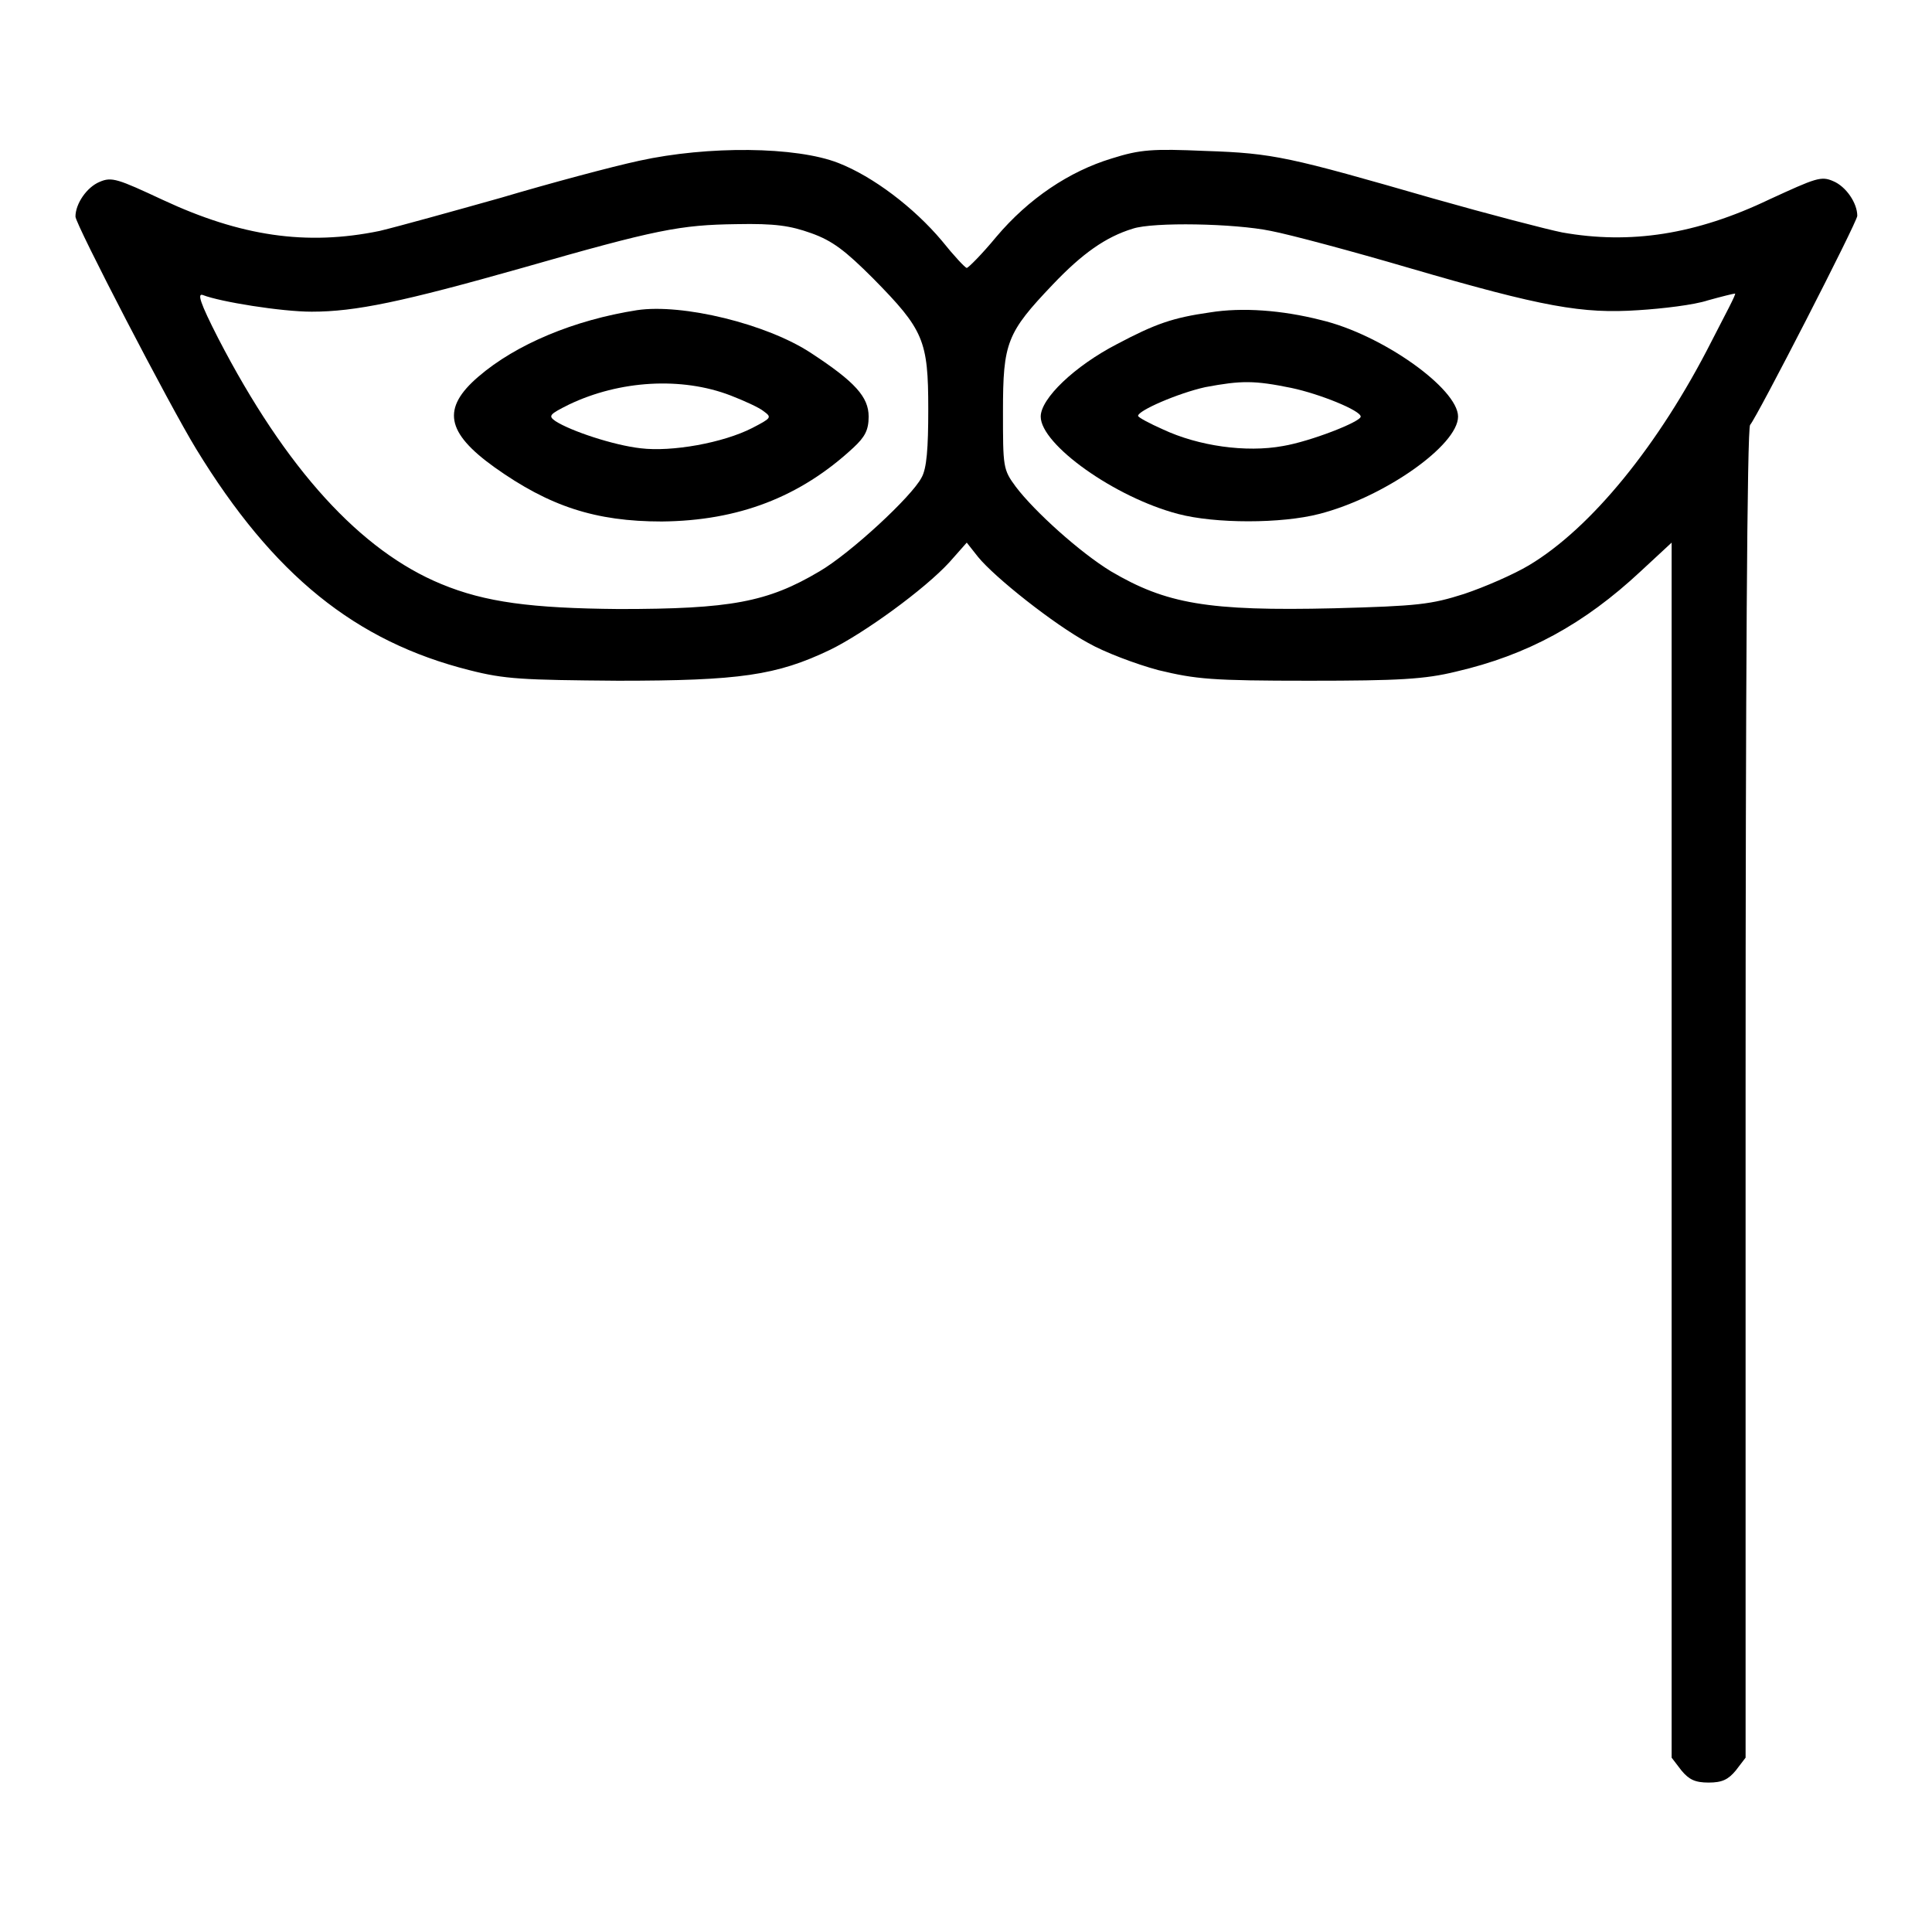
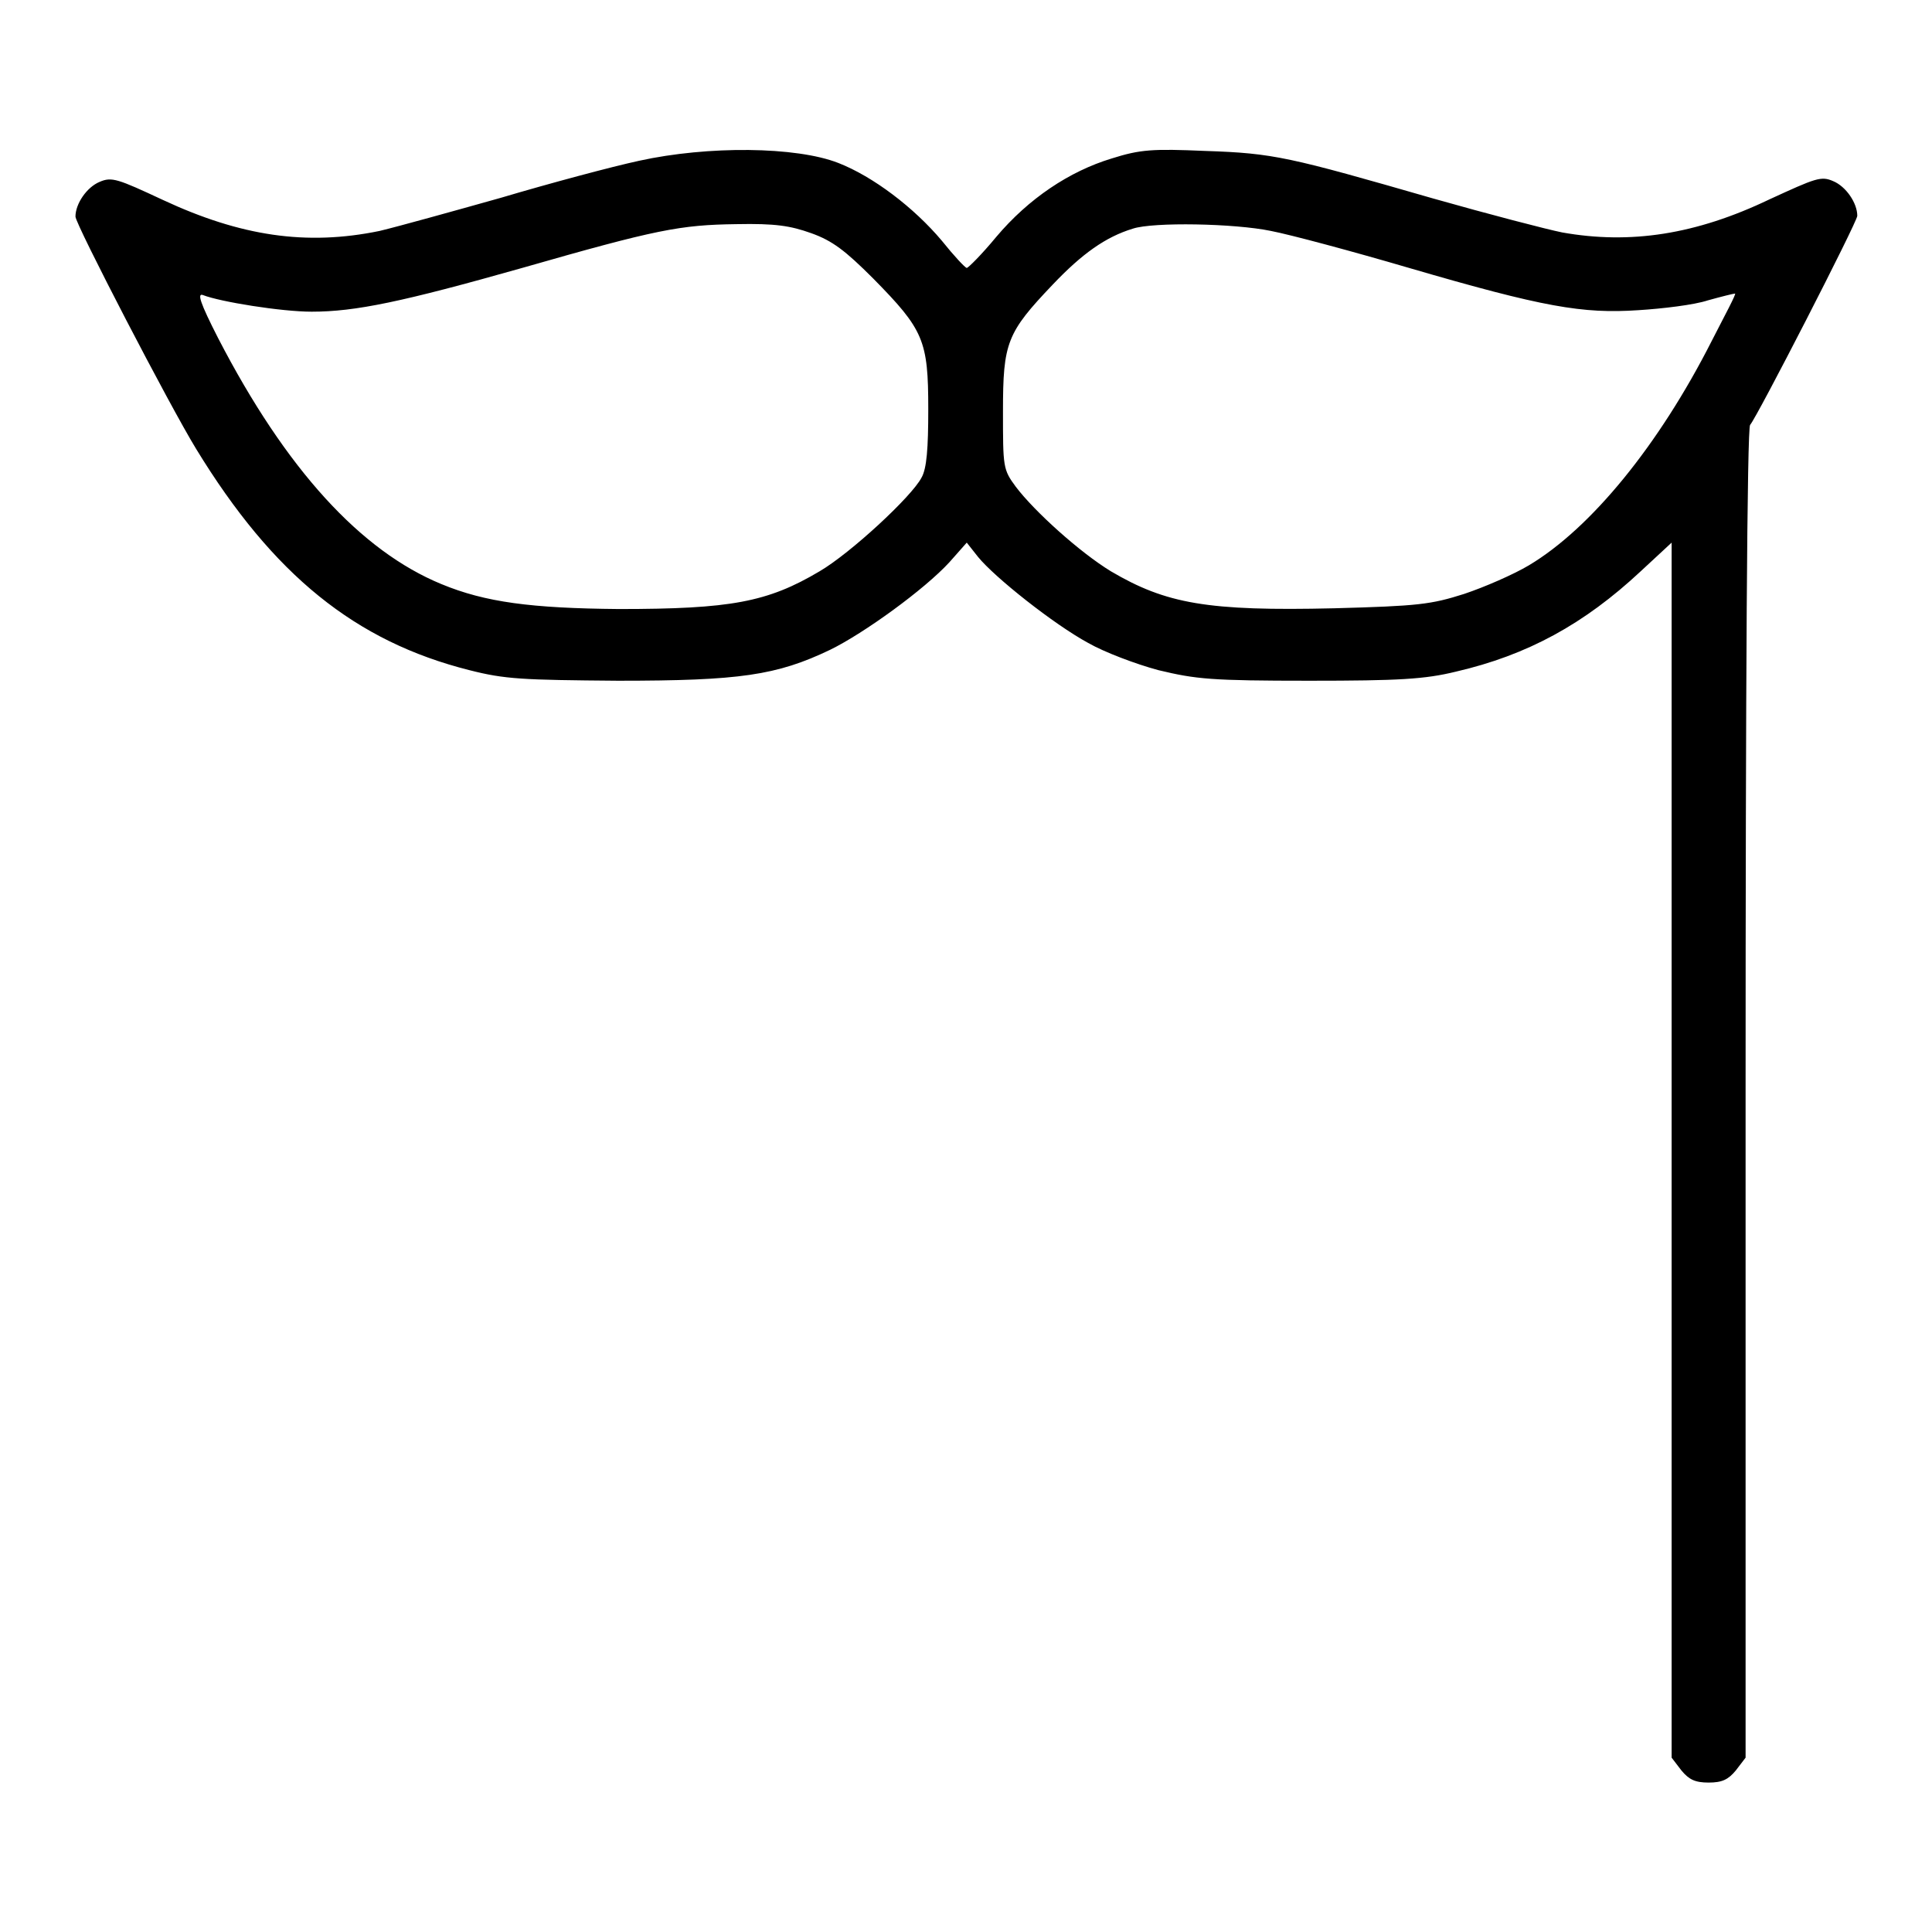
<svg xmlns="http://www.w3.org/2000/svg" version="1.1" x="0px" y="0px" viewBox="0 0 256 256" enable-background="new 0 0 256 256" xml:space="preserve">
  <g>
    <g>
      <g>
        <path fill="#000000" d="M84.7,21.3c-3.7,0.8-11.9,3-18.3,4.9C60,28,52.8,30,50.3,30.6c-9.7,2-18.4,0.7-28.7-4.1c-6-2.8-6.8-3.1-8.4-2.4c-1.7,0.7-3.2,2.9-3.2,4.6c0,1,12.5,25.1,16,30.8C36.2,76.2,47.1,85,62.2,88.8c4.7,1.2,7,1.3,19.7,1.4c16.1,0,21-0.7,28.1-4.1c4.5-2.2,12.5-8,15.8-11.6l2.3-2.6l1.5,1.9c2.2,2.7,10,8.9,14.6,11.4c2.1,1.2,6.3,2.8,9.3,3.6c5,1.2,7,1.4,20,1.4c11.9,0,15.3-0.2,19.4-1.2c9.5-2.2,17-6.3,24.5-13.3l4.1-3.8v80.5v80.5l1.3,1.7c1,1.2,1.8,1.6,3.6,1.6s2.6-0.4,3.6-1.6l1.3-1.7v-88c0-53.6,0.2-88.3,0.6-88.6c0.9-1,14.2-26.9,14.2-27.7c0-1.7-1.5-3.9-3.2-4.6c-1.6-0.7-2.3-0.4-8.4,2.4c-9.8,4.7-18.5,6-27.5,4.4c-2-0.4-9.7-2.4-17.1-4.5c-19.1-5.5-21.1-6-30.2-6.3c-7-0.3-8.6-0.2-12.4,1c-5.6,1.7-11,5.3-15.3,10.4c-1.9,2.3-3.7,4.1-3.9,4.1c-0.2,0-1.7-1.6-3.3-3.6c-3.7-4.4-9.1-8.5-13.7-10.3C105.5,19.4,93.8,19.3,84.7,21.3z M107.5,30.9c2.8,1,4.5,2.3,8.2,6c6.7,6.8,7.3,8.2,7.3,17.3c0,5.2-0.2,7.9-0.9,9.1c-1.3,2.5-9.4,10-13.5,12.4c-6.9,4.1-11.8,5-26.6,5c-11.6-0.1-17.7-0.9-23.5-3.3C47.8,73,37.9,62.2,28.9,44.8c-2.4-4.7-2.8-6-2-5.7c2.3,0.9,10.4,2.2,14.4,2.2c5.8,0,12-1.3,27.9-5.8c17.8-5.1,20.9-5.7,28.4-5.8C102.7,29.6,104.7,29.9,107.5,30.9z M168.4,30.6c2.6,0.5,10.8,2.7,18.3,4.9c17.8,5.2,23,6.1,30.4,5.6c3.2-0.2,7.4-0.7,9.2-1.3c1.8-0.5,3.4-0.9,3.6-0.9s-1.3,2.8-3.1,6.3c-7,13.8-16,24.8-24.2,29.7c-2,1.2-5.9,2.9-8.6,3.8c-4.4,1.4-6.1,1.6-17.2,1.9c-16.8,0.4-22.3-0.6-29.6-4.9c-4.1-2.5-10.1-7.9-12.6-11.2c-1.7-2.3-1.7-2.6-1.7-10c0-9.1,0.5-10.4,6.6-16.8c3.9-4.1,7-6.3,10.6-7.4C152.8,29.4,163.6,29.6,168.4,30.6z" />
-         <path fill="#000000" d="M84.4,41.1c-8.3,1.3-16,4.5-21,8.8c-4.9,4.2-4.3,7.4,2.1,12c7.3,5.2,13.4,7.2,22.2,7.2c10.1-0.1,18.3-3.2,25.4-9.8c1.5-1.4,2-2.3,2-4.1c0-2.6-1.8-4.6-7.6-8.4C101.6,42.9,90.4,40.2,84.4,41.1z M96.8,52.4c1.8,0.7,3.8,1.6,4.4,2.1c1.1,0.8,1,0.9-1.5,2.2c-3.9,2-10.7,3.2-14.8,2.7c-3.6-0.4-9.3-2.3-11.3-3.6c-1-0.7-0.8-0.9,1.8-2.2C82.1,50.4,90.3,49.9,96.8,52.4z" />
-         <path fill="#000000" d="M160.3,41.4c-4.9,0.7-7.2,1.5-12.3,4.2c-5.6,2.9-10.1,7.2-10.1,9.6c0,3.7,9.8,10.7,18.2,12.9c4.9,1.3,13.7,1.3,18.7,0c8.6-2.2,18.4-9.1,18.4-12.9c0-3.7-10.1-10.9-18.2-12.8C169.9,41.1,164.6,40.7,160.3,41.4z M171.1,51.4c3.8,0.8,9.2,3,9.2,3.8c0,0.7-6.7,3.3-10.3,3.9c-4.9,0.9-11.2,0-15.9-2.2c-1.8-0.8-3.3-1.6-3.3-1.8c0-0.7,5.3-3,8.9-3.8C164.5,50.4,166.2,50.4,171.1,51.4z" />
      </g>
    </g>
  </g>
</svg>